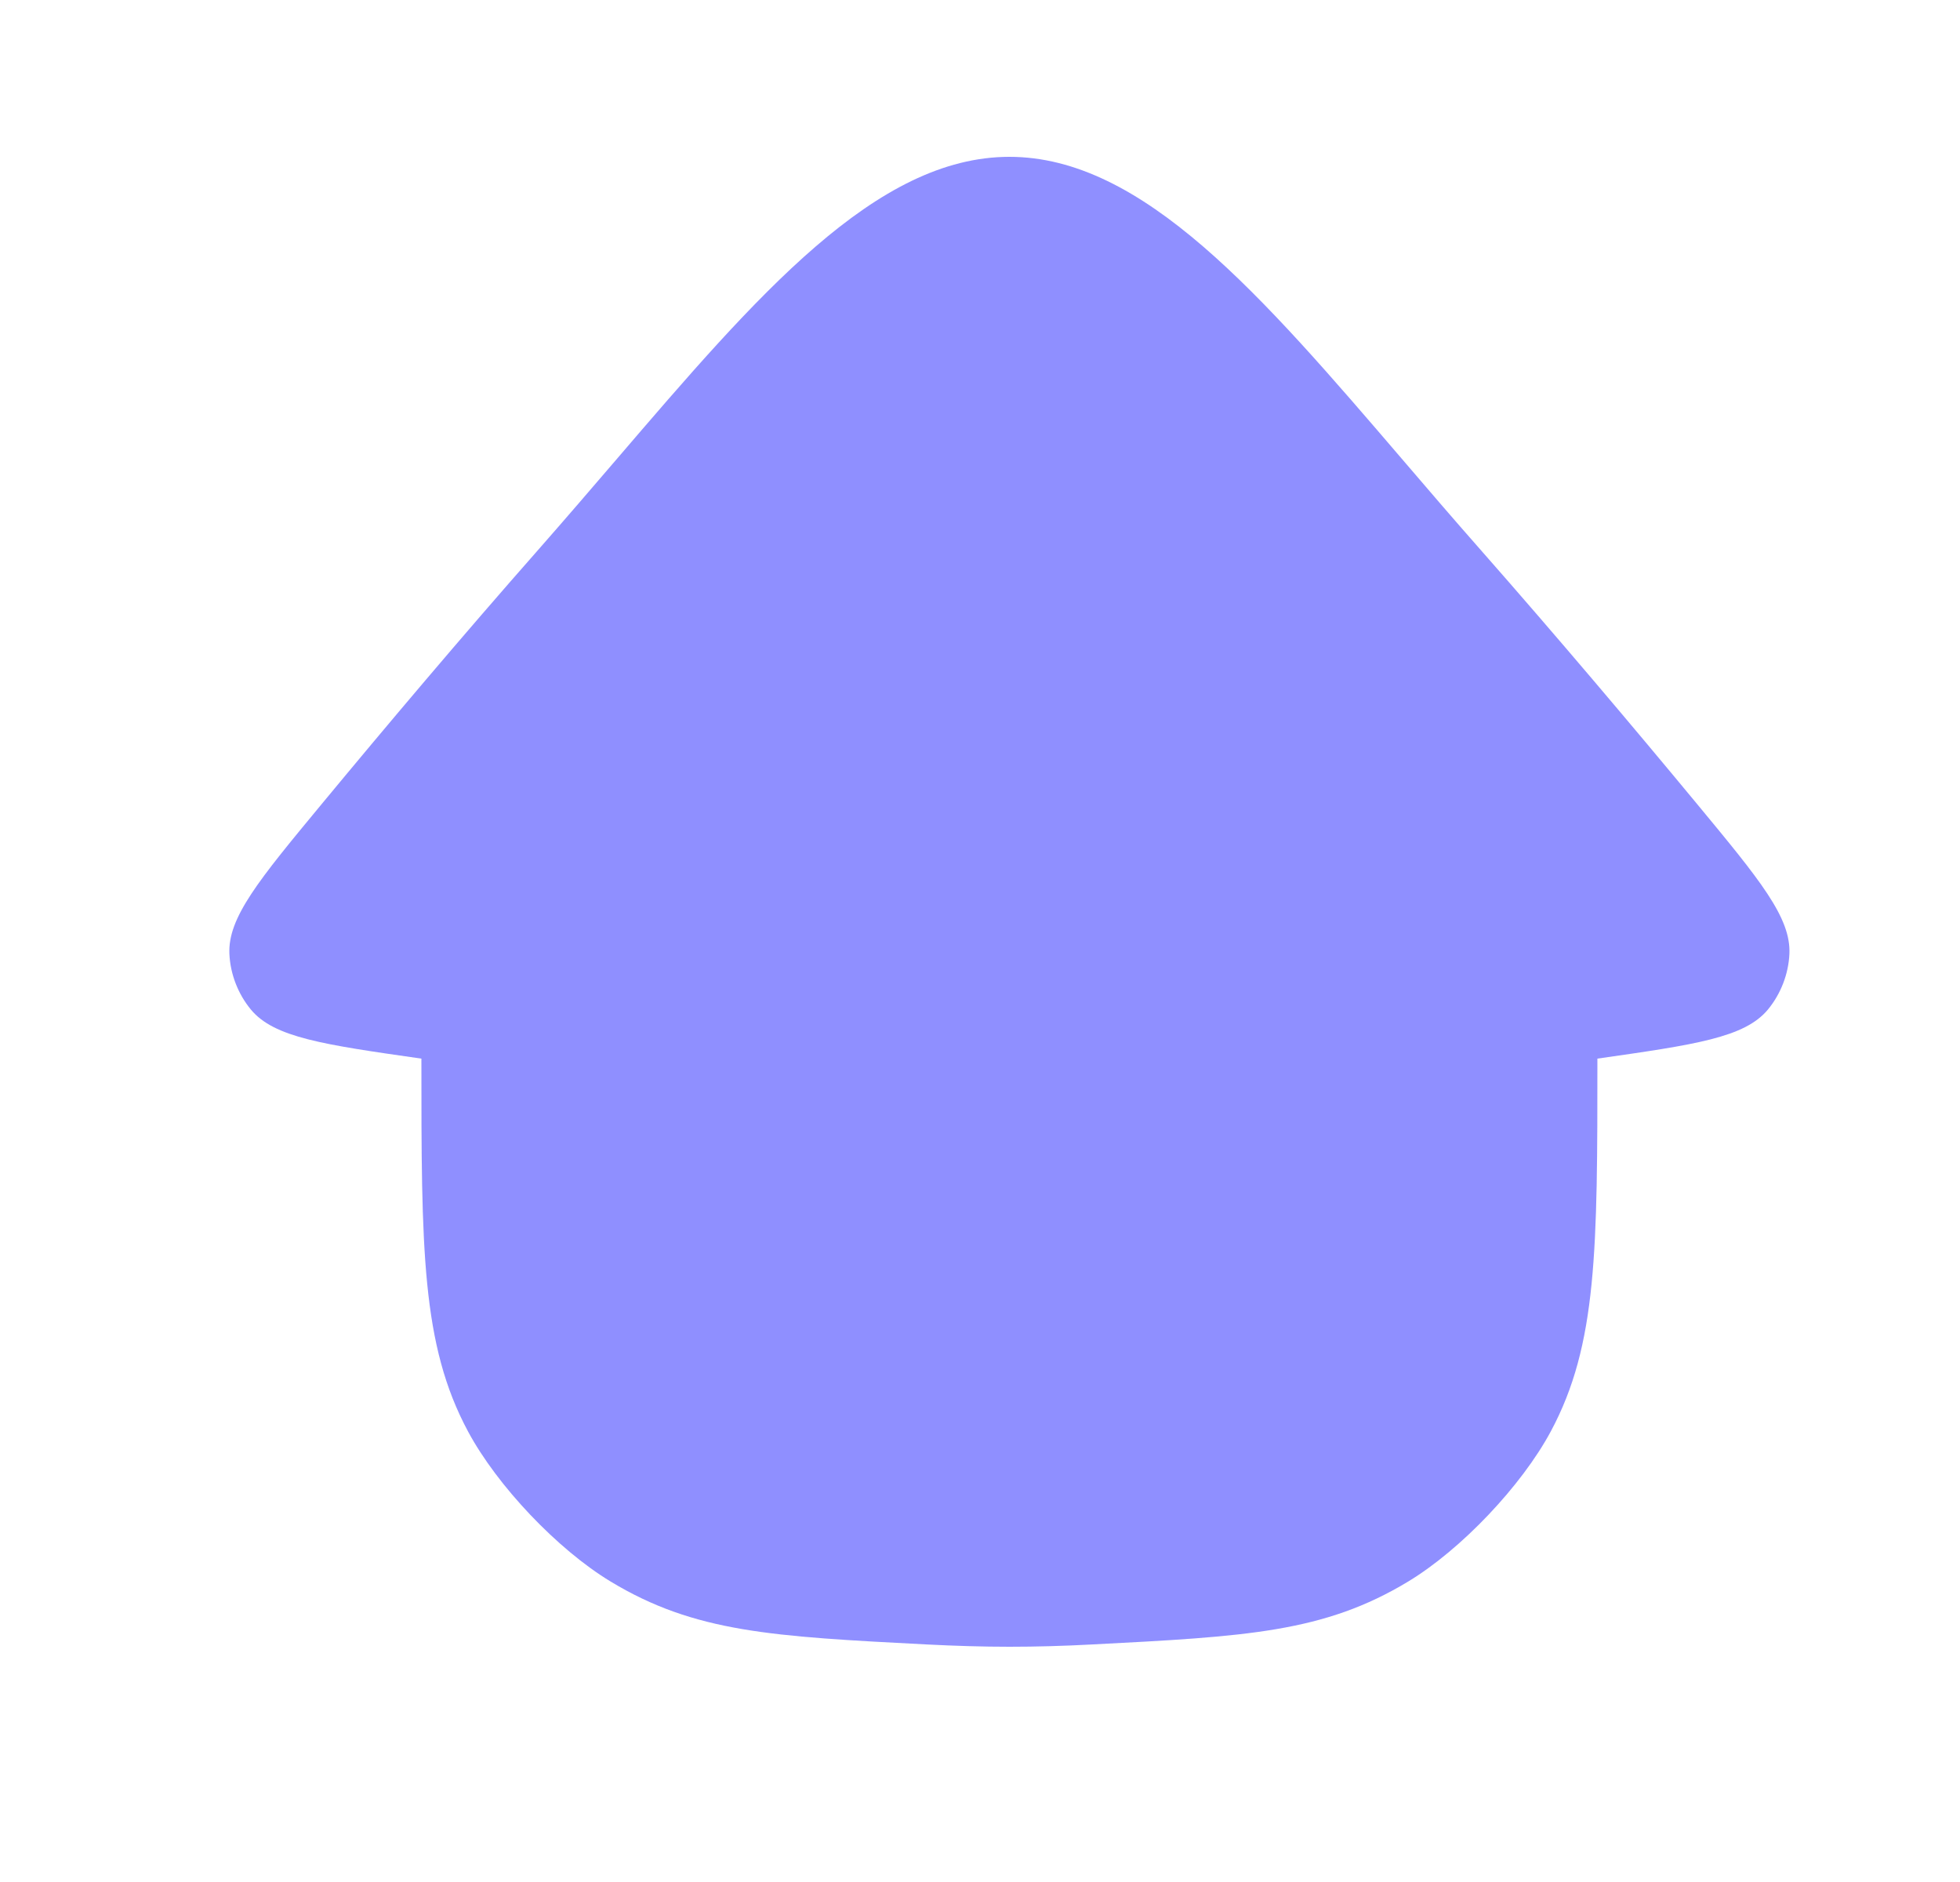
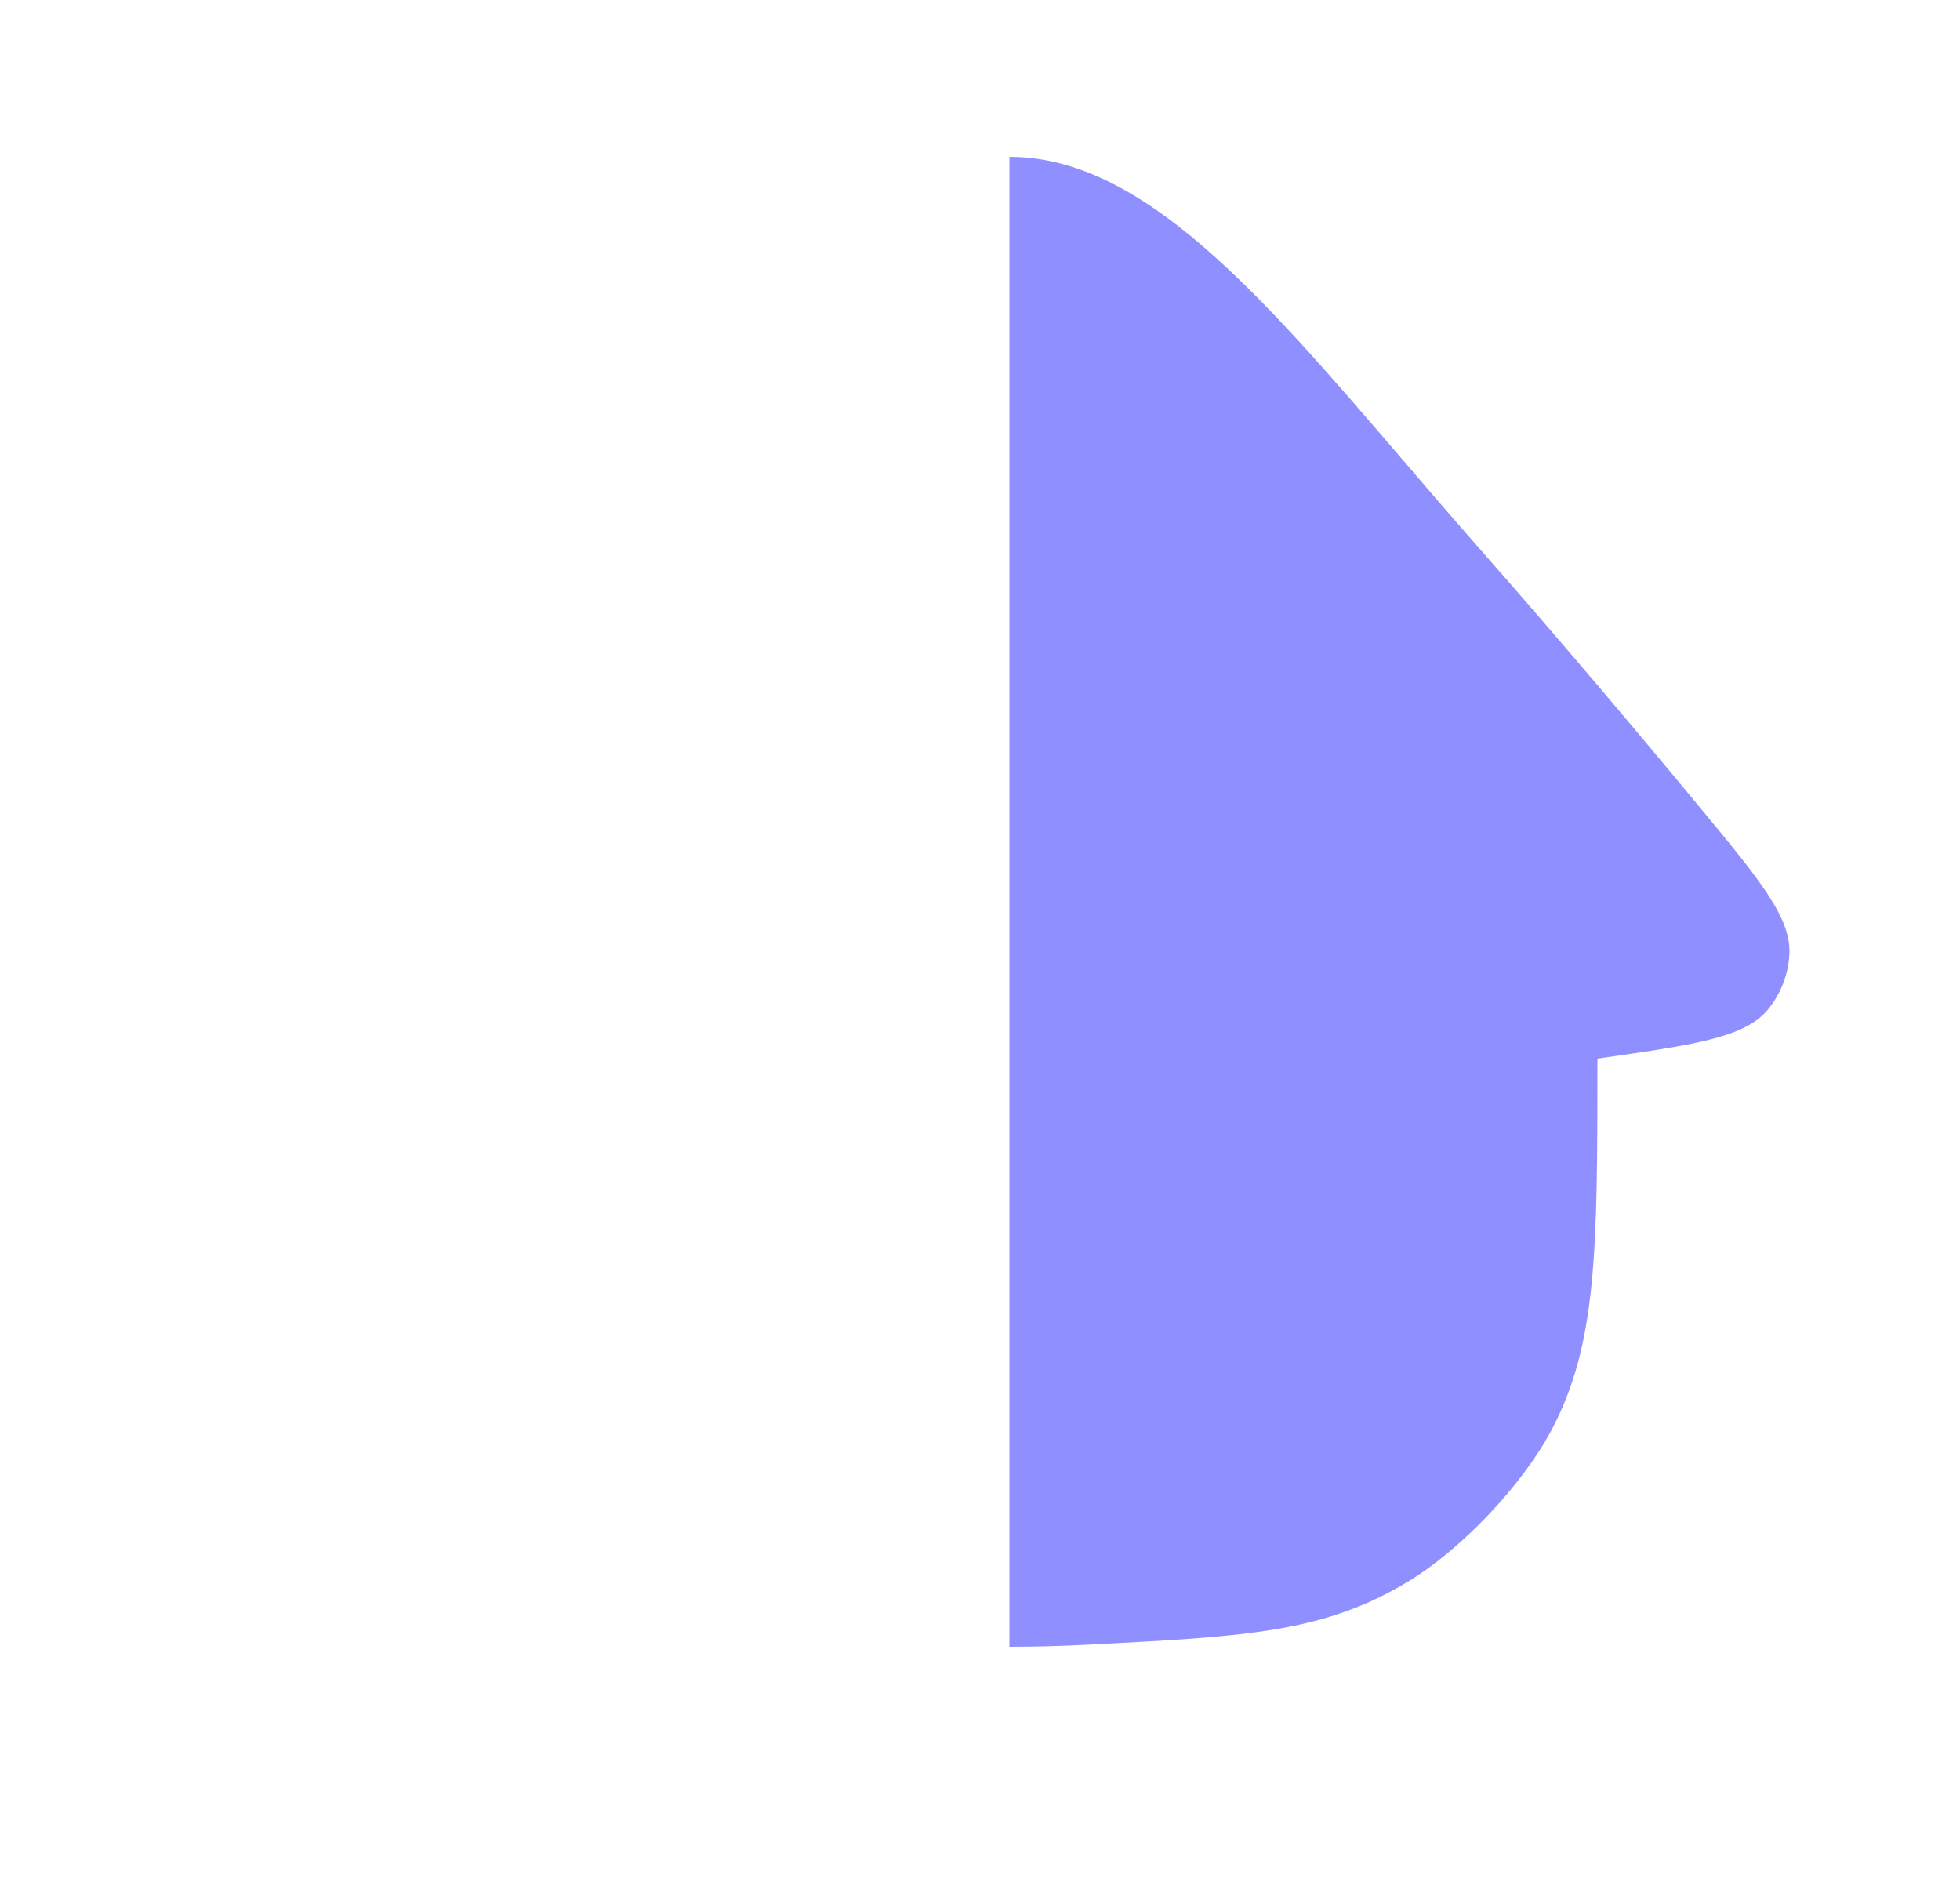
<svg xmlns="http://www.w3.org/2000/svg" width="25" height="24" viewBox="0 0 25 24" fill="none">
-   <path fill-rule="evenodd" clip-rule="evenodd" d="M12.875 21c.344 0 .696-.01 1.05-.029 1.974-.102 2.962-.153 4.037-.803.675-.408 1.446-1.22 1.819-1.915.594-1.107.594-2.322.594-4.753 1.254-.179 1.88-.269 2.176-.627.163-.198.261-.451.273-.707.022-.464-.377-.946-1.176-1.911-.818-.988-1.787-2.135-2.773-3.255-.337-.382-.662-.761-.978-1.13C16.087 3.759 14.578 2 12.875 2c-1.703 0-3.212 1.759-5.022 3.87-.316.368-.641.747-.978 1.13-.987 1.12-1.955 2.267-2.773 3.255-.799.965-1.198 1.447-1.176 1.911.012.256.11.509.273.707.296.358.923.448 2.176.627 0 2.431 0 3.646.594 4.753.373.696 1.144 1.507 1.819 1.915 1.075.65 2.062.701 4.037.803.355.018.707.029 1.05.029z" fill="#8F8FFF" />
+   <path fill-rule="evenodd" clip-rule="evenodd" d="M12.875 21c.344 0 .696-.01 1.05-.029 1.974-.102 2.962-.153 4.037-.803.675-.408 1.446-1.22 1.819-1.915.594-1.107.594-2.322.594-4.753 1.254-.179 1.88-.269 2.176-.627.163-.198.261-.451.273-.707.022-.464-.377-.946-1.176-1.911-.818-.988-1.787-2.135-2.773-3.255-.337-.382-.662-.761-.978-1.13C16.087 3.759 14.578 2 12.875 2z" fill="#8F8FFF" />
</svg>